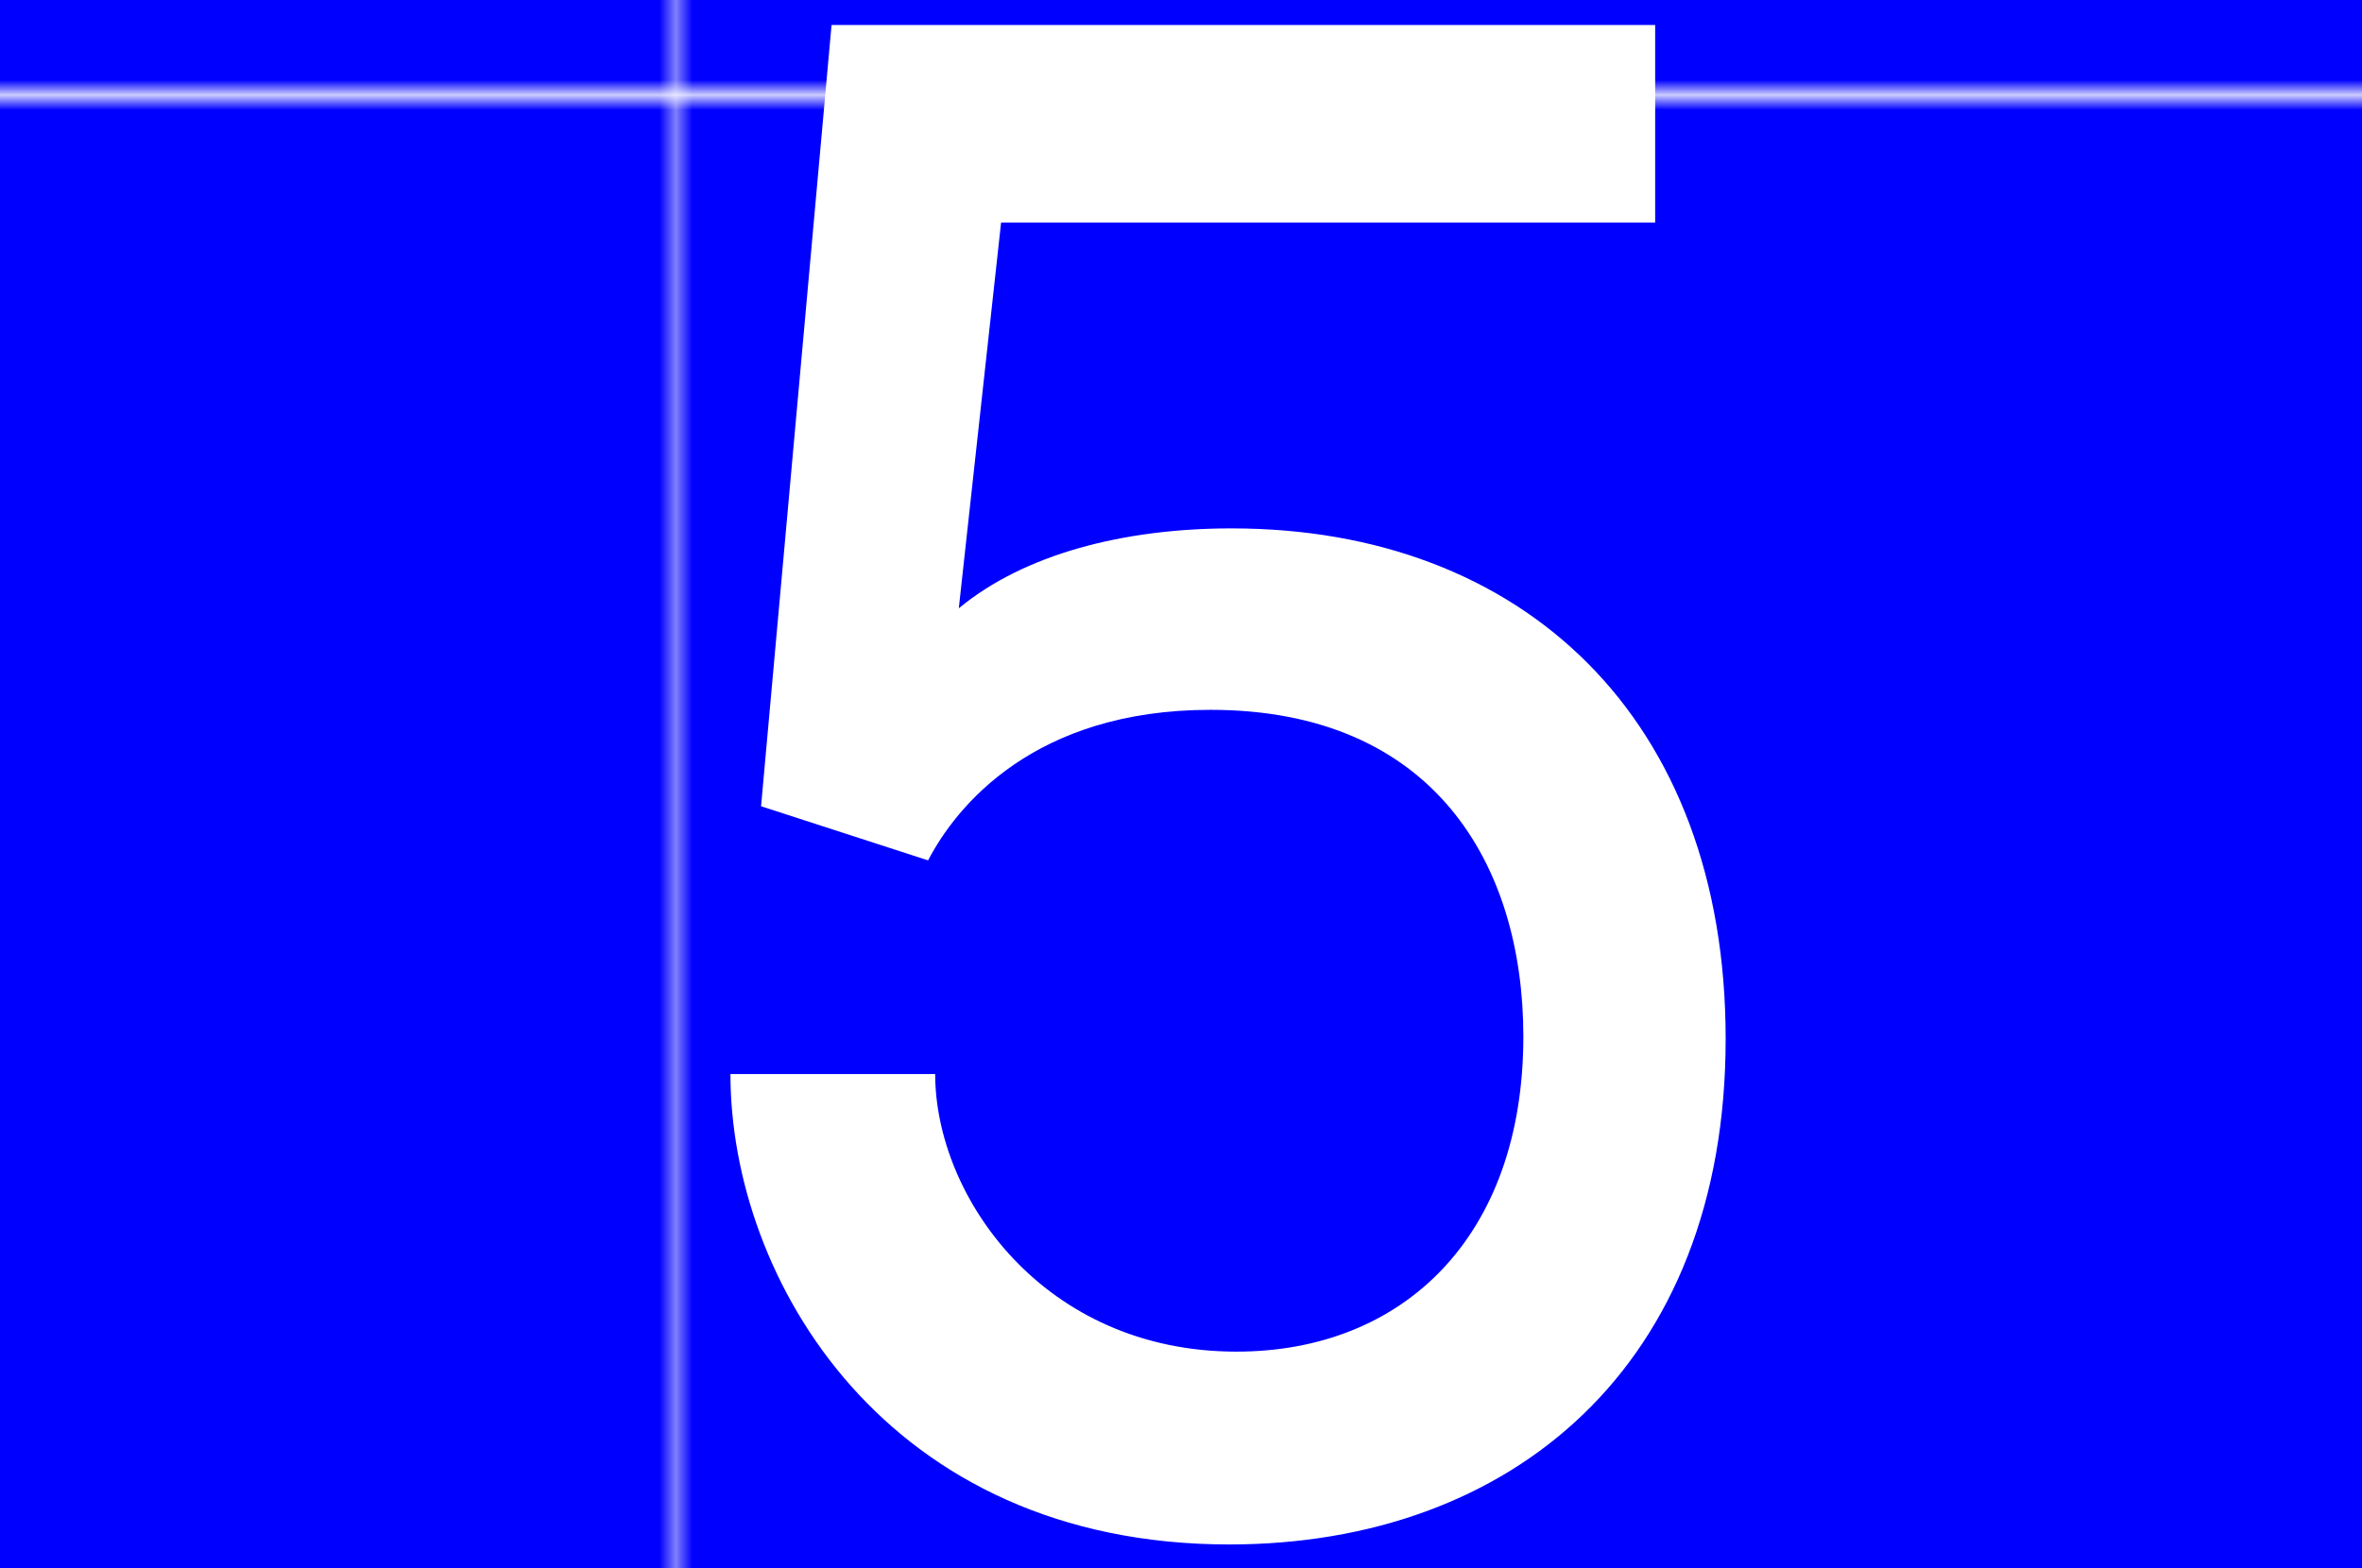
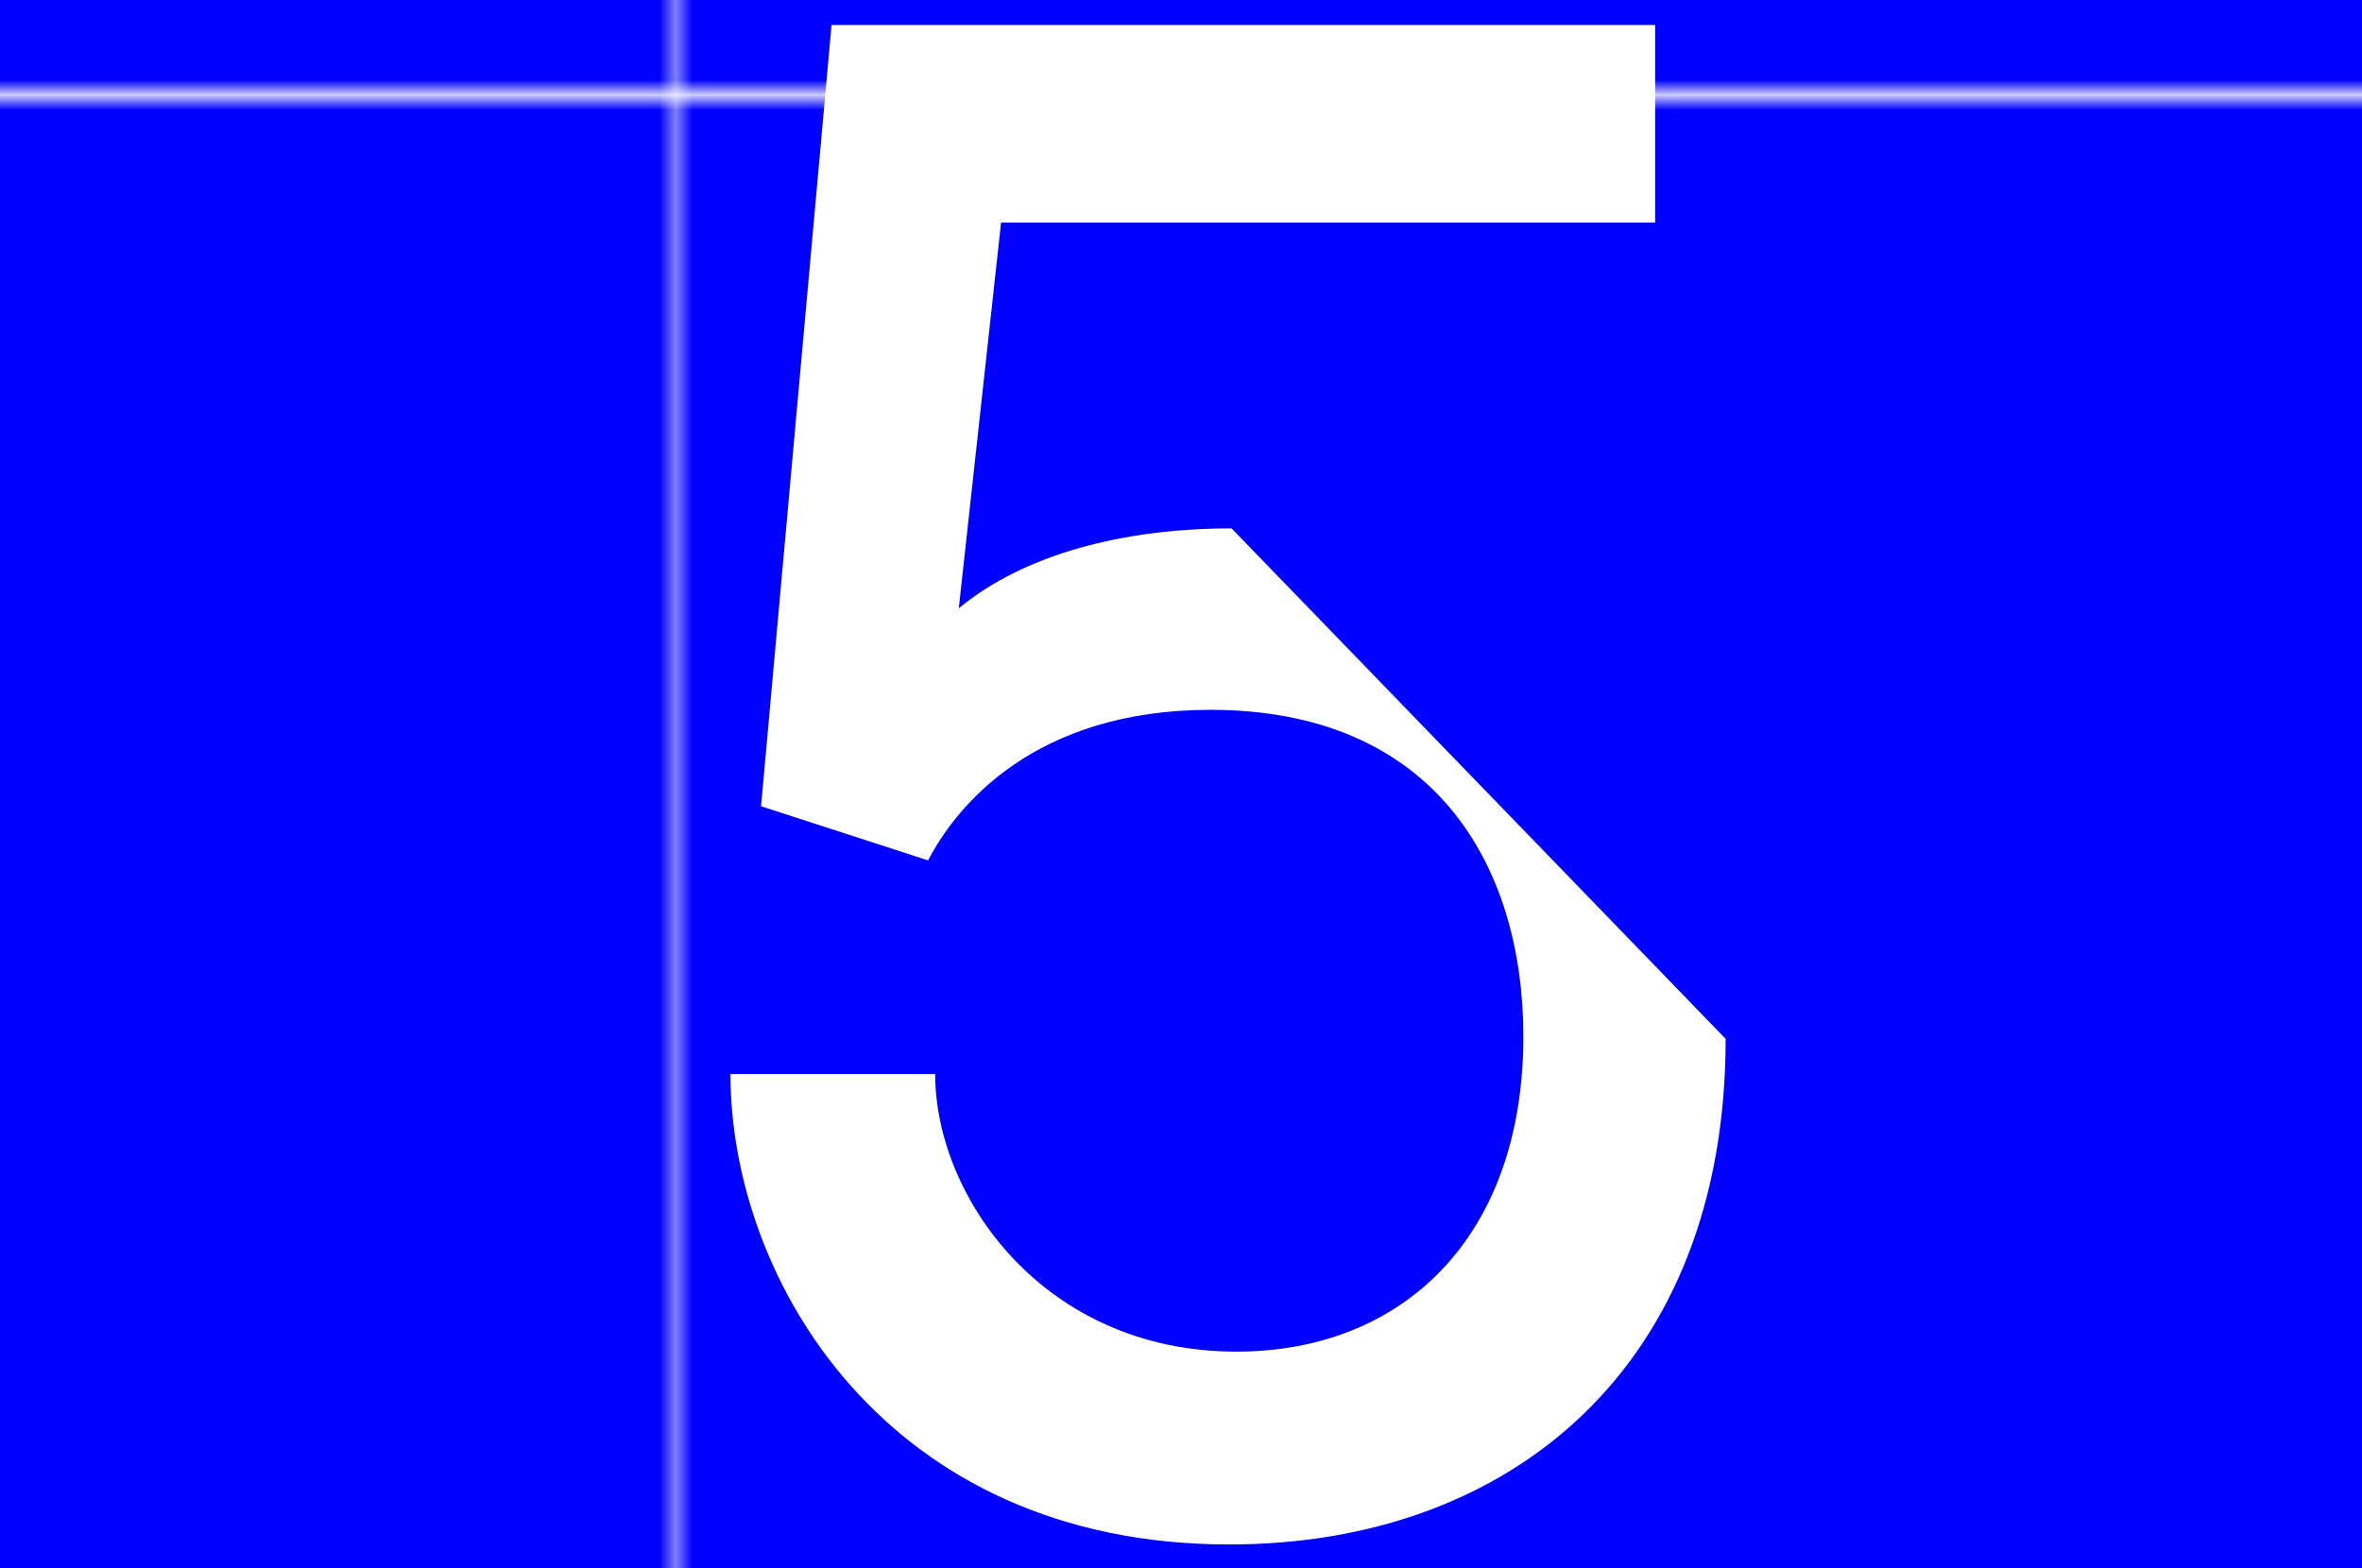
<svg xmlns="http://www.w3.org/2000/svg" viewBox="0 0 253 168">
  <defs>
    <style>.\38 8dc76f2-be06-41d2-82c4-1278366f15de{fill:none;}.bb05af24-f581-4c6d-8d59-195e88109c0f{fill:blue;}.\39 262cd38-3c61-4d02-90f4-0a1ffa80bfe9{fill:url(#9c312d45-5364-4ed9-bb86-e3c5b412e05d);}.ead8fe57-4715-4b74-92fc-20a88b244ad5{fill:#fff;}</style>
    <pattern id="9c312d45-5364-4ed9-bb86-e3c5b412e05d" data-name="SVGID 8 " width="123.5" height="123.2" patternTransform="translate(-1692.48 410.26) scale(1.78 1.61)" patternUnits="userSpaceOnUse" viewBox="0 0 123.5 123.2">
-       <rect class="88dc76f2-be06-41d2-82c4-1278366f15de" width="123.5" height="123.2" />
      <rect class="88dc76f2-be06-41d2-82c4-1278366f15de" width="123.5" height="123.2" />
      <rect class="88dc76f2-be06-41d2-82c4-1278366f15de" width="123.5" height="123.2" />
      <rect class="bb05af24-f581-4c6d-8d59-195e88109c0f" width="123.5" height="123.2" />
    </pattern>
  </defs>
  <title>Plan de travail 41 copie</title>
  <g id="17b46abe-5a80-40e4-a919-e93d099845e7" data-name="Fond">
    <rect class="9262cd38-3c61-4d02-90f4-0a1ffa80bfe9" width="253" height="168" />
  </g>
  <g id="b0a53d63-c983-4ae6-9c63-cf250c7dad66" data-name="Graphisme">
-     <path class="ead8fe57-4715-4b74-92fc-20a88b244ad5" d="M184.84,111.3c0,35-22.92,54.17-53.17,54.17-36.79,0-53.43-28.46-53.43-50.4h21.93c0,13.12,11.6,29.74,32.26,29.74,17.89,0,30.74-12.33,30.74-33.76,0-18.4-9.58-35-33.51-35-18.9,0-27.23,10.33-30.25,16.13l-17.89-5.8L89.07,2.68h88.22V23.84H107.23L102.7,65.17c7-5.79,17.62-8.56,29.22-8.56C163.17,56.61,184.84,77,184.84,111.3Z" />
+     <path class="ead8fe57-4715-4b74-92fc-20a88b244ad5" d="M184.84,111.3c0,35-22.92,54.17-53.17,54.17-36.79,0-53.43-28.46-53.43-50.4h21.93c0,13.12,11.6,29.74,32.26,29.74,17.89,0,30.74-12.33,30.74-33.76,0-18.4-9.58-35-33.51-35-18.9,0-27.23,10.33-30.25,16.13l-17.89-5.8L89.07,2.68h88.22V23.84H107.23L102.7,65.17c7-5.79,17.62-8.56,29.22-8.56Z" />
  </g>
</svg>